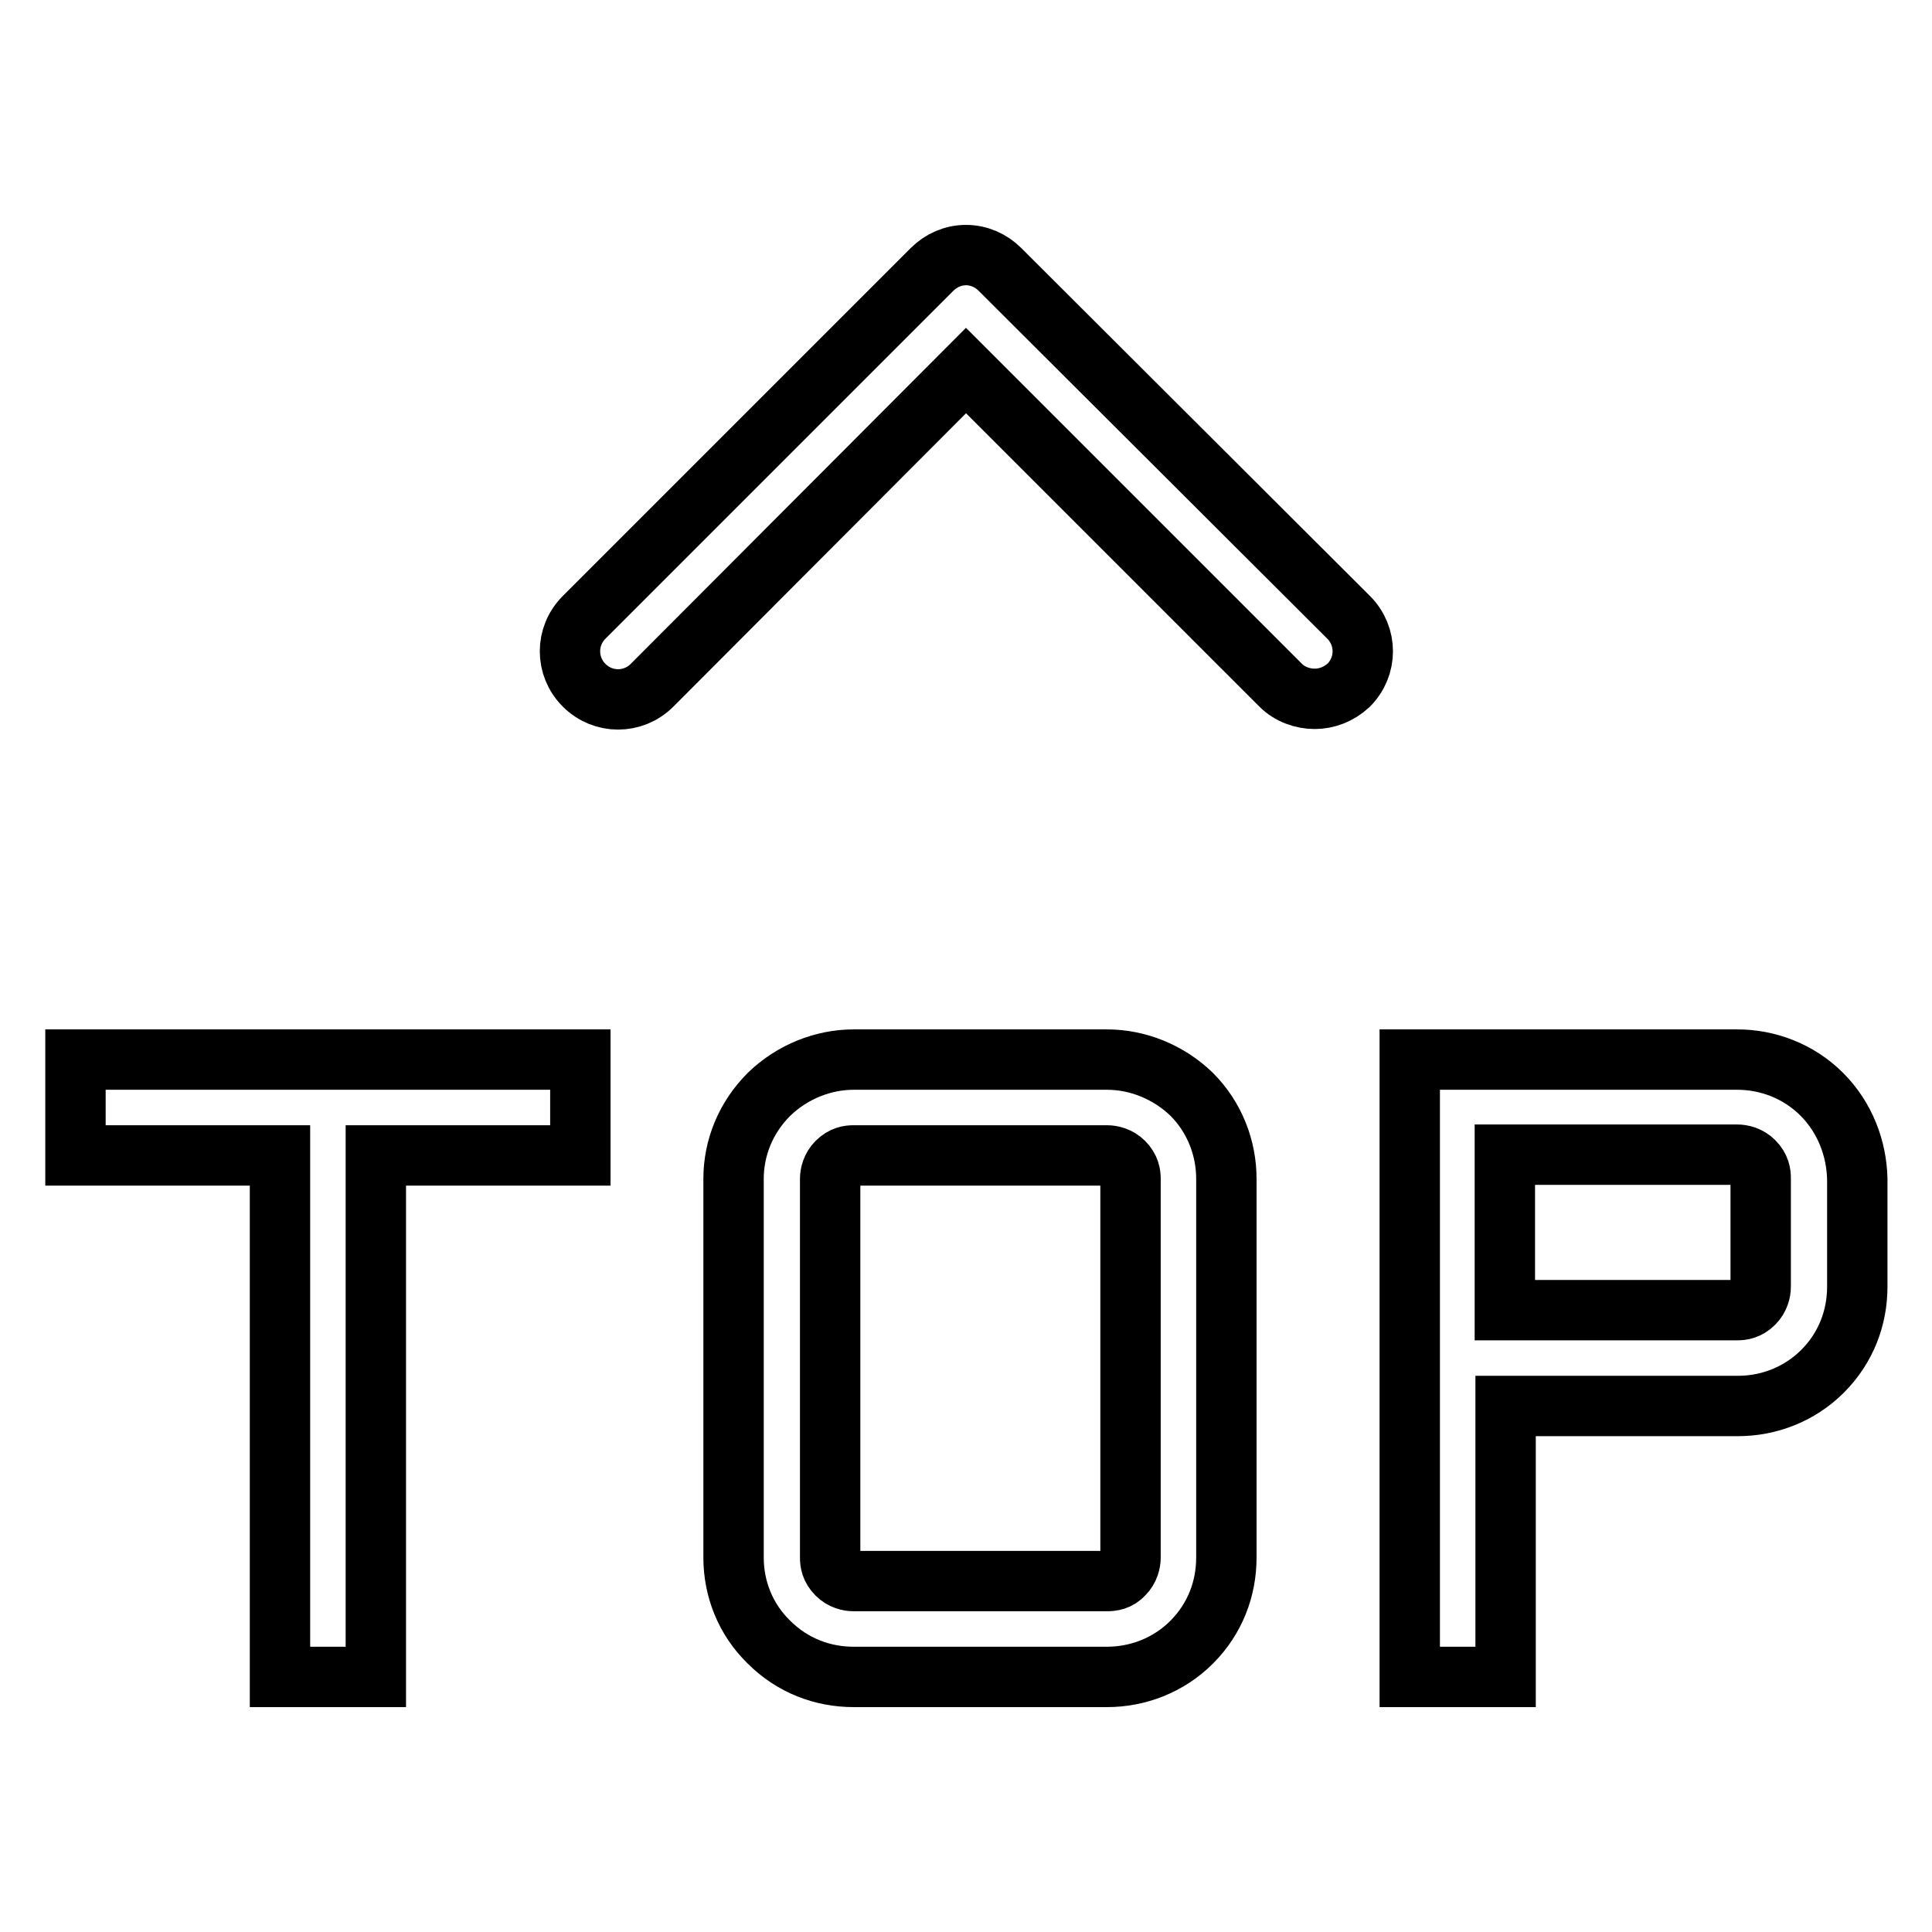
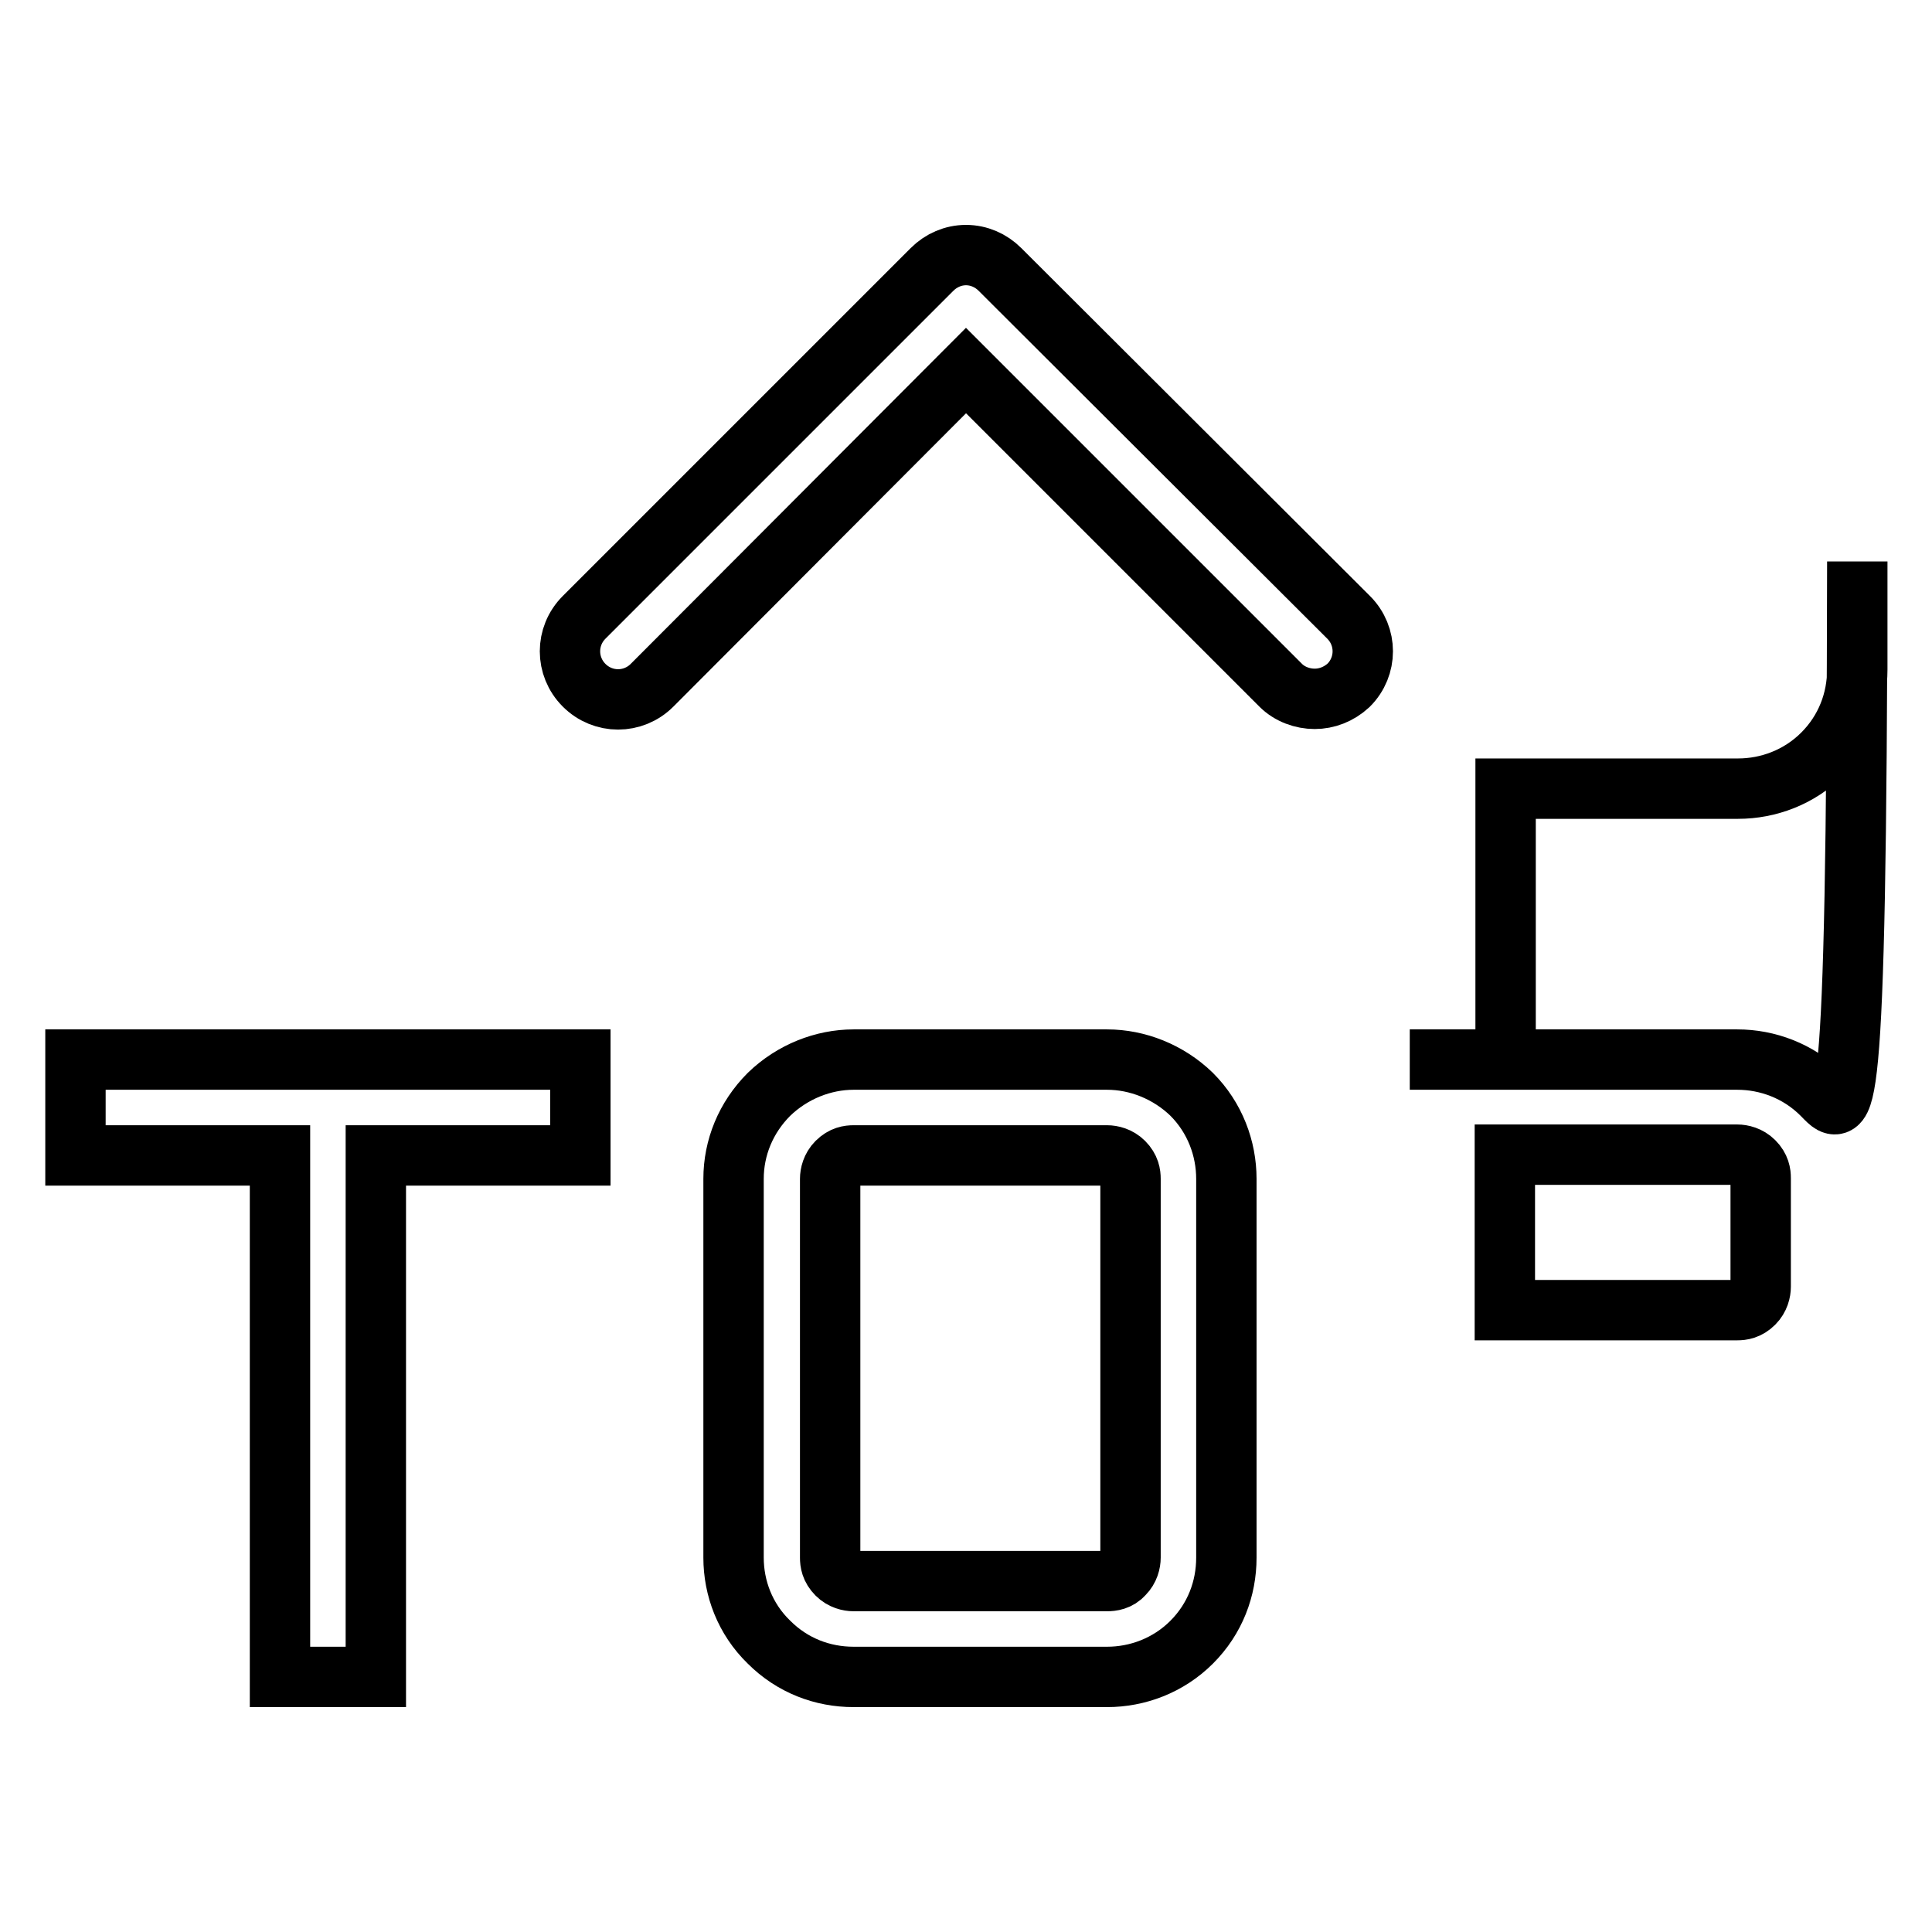
<svg xmlns="http://www.w3.org/2000/svg" version="1.1" x="0px" y="0px" viewBox="0 0 256 256" enable-background="new 0 0 256 256" xml:space="preserve">
  <g>
-     <path stroke-width="8" fill-opacity="0" stroke="#000000" d="M132.5,35.7c-1.2-1.2-2.8-1.9-4.5-1.9c-1.7,0-3.3,0.7-4.5,1.9L77.4,81.8c-2.5,2.5-2.5,6.5,0,9 c2.5,2.5,6.5,2.5,9,0L128,49.1l41.7,41.7c1.2,1.2,2.9,1.8,4.5,1.8c1.6,0,3.2-0.6,4.5-1.8c2.5-2.5,2.5-6.5,0-9L132.5,35.7 L132.5,35.7L132.5,35.7z M10,153.1h27.1v69.1h12.7v-69.1h27.1v-12.7H10V153.1L10,153.1z M146.7,140.4h-33.6c-4,0-8.1,1.6-11.2,4.6 c-3.1,3.1-4.7,7.1-4.7,11.2v50.2c0,4,1.5,8.1,4.7,11.2c3.1,3.1,7.1,4.6,11.2,4.6h33.6c4,0,8.1-1.5,11.2-4.6 c3.1-3.1,4.6-7.1,4.6-11.2v-50.2c0-4-1.5-8.1-4.6-11.2C154.8,142,150.7,140.4,146.7,140.4L146.7,140.4L146.7,140.4z M149.8,206.4 c0,0.6-0.2,1.5-0.9,2.2c-0.7,0.8-1.6,0.9-2.2,0.9h-33.6c-0.6,0-1.5-0.2-2.2-0.9c-0.8-0.8-0.9-1.6-0.9-2.2v-50.2 c0-0.6,0.2-1.5,0.9-2.2c0.8-0.8,1.6-0.9,2.2-0.9h33.6c0.6,0,1.5,0.2,2.2,0.9c0.8,0.8,0.9,1.6,0.9,2.2V206.4L149.8,206.4 L149.8,206.4z M241.4,145c-3.1-3.1-7.2-4.6-11.2-4.6h-43.4v81.8h12.7v-35.9h30.8c4,0,8.1-1.5,11.2-4.6c3.1-3.1,4.6-7.1,4.6-11.2 v-14.3C246,152.2,244.5,148.1,241.4,145L241.4,145L241.4,145z M233.3,170.5c0,0.6-0.2,1.5-0.9,2.2c-0.8,0.8-1.6,0.9-2.2,0.9h-30.8 v-20.6h30.8c0.6,0,1.5,0.2,2.2,0.9c0.8,0.8,0.9,1.6,0.9,2.2V170.5L233.3,170.5L233.3,170.5z" />
+     <path stroke-width="8" fill-opacity="0" stroke="#000000" d="M132.5,35.7c-1.2-1.2-2.8-1.9-4.5-1.9c-1.7,0-3.3,0.7-4.5,1.9L77.4,81.8c-2.5,2.5-2.5,6.5,0,9 c2.5,2.5,6.5,2.5,9,0L128,49.1l41.7,41.7c1.2,1.2,2.9,1.8,4.5,1.8c1.6,0,3.2-0.6,4.5-1.8c2.5-2.5,2.5-6.5,0-9L132.5,35.7 L132.5,35.7L132.5,35.7z M10,153.1h27.1v69.1h12.7v-69.1h27.1v-12.7H10V153.1L10,153.1z M146.7,140.4h-33.6c-4,0-8.1,1.6-11.2,4.6 c-3.1,3.1-4.7,7.1-4.7,11.2v50.2c0,4,1.5,8.1,4.7,11.2c3.1,3.1,7.1,4.6,11.2,4.6h33.6c4,0,8.1-1.5,11.2-4.6 c3.1-3.1,4.6-7.1,4.6-11.2v-50.2c0-4-1.5-8.1-4.6-11.2C154.8,142,150.7,140.4,146.7,140.4L146.7,140.4L146.7,140.4z M149.8,206.4 c0,0.6-0.2,1.5-0.9,2.2c-0.7,0.8-1.6,0.9-2.2,0.9h-33.6c-0.6,0-1.5-0.2-2.2-0.9c-0.8-0.8-0.9-1.6-0.9-2.2v-50.2 c0-0.6,0.2-1.5,0.9-2.2c0.8-0.8,1.6-0.9,2.2-0.9h33.6c0.6,0,1.5,0.2,2.2,0.9c0.8,0.8,0.9,1.6,0.9,2.2V206.4L149.8,206.4 L149.8,206.4z M241.4,145c-3.1-3.1-7.2-4.6-11.2-4.6h-43.4h12.7v-35.9h30.8c4,0,8.1-1.5,11.2-4.6c3.1-3.1,4.6-7.1,4.6-11.2 v-14.3C246,152.2,244.5,148.1,241.4,145L241.4,145L241.4,145z M233.3,170.5c0,0.6-0.2,1.5-0.9,2.2c-0.8,0.8-1.6,0.9-2.2,0.9h-30.8 v-20.6h30.8c0.6,0,1.5,0.2,2.2,0.9c0.8,0.8,0.9,1.6,0.9,2.2V170.5L233.3,170.5L233.3,170.5z" />
  </g>
</svg>